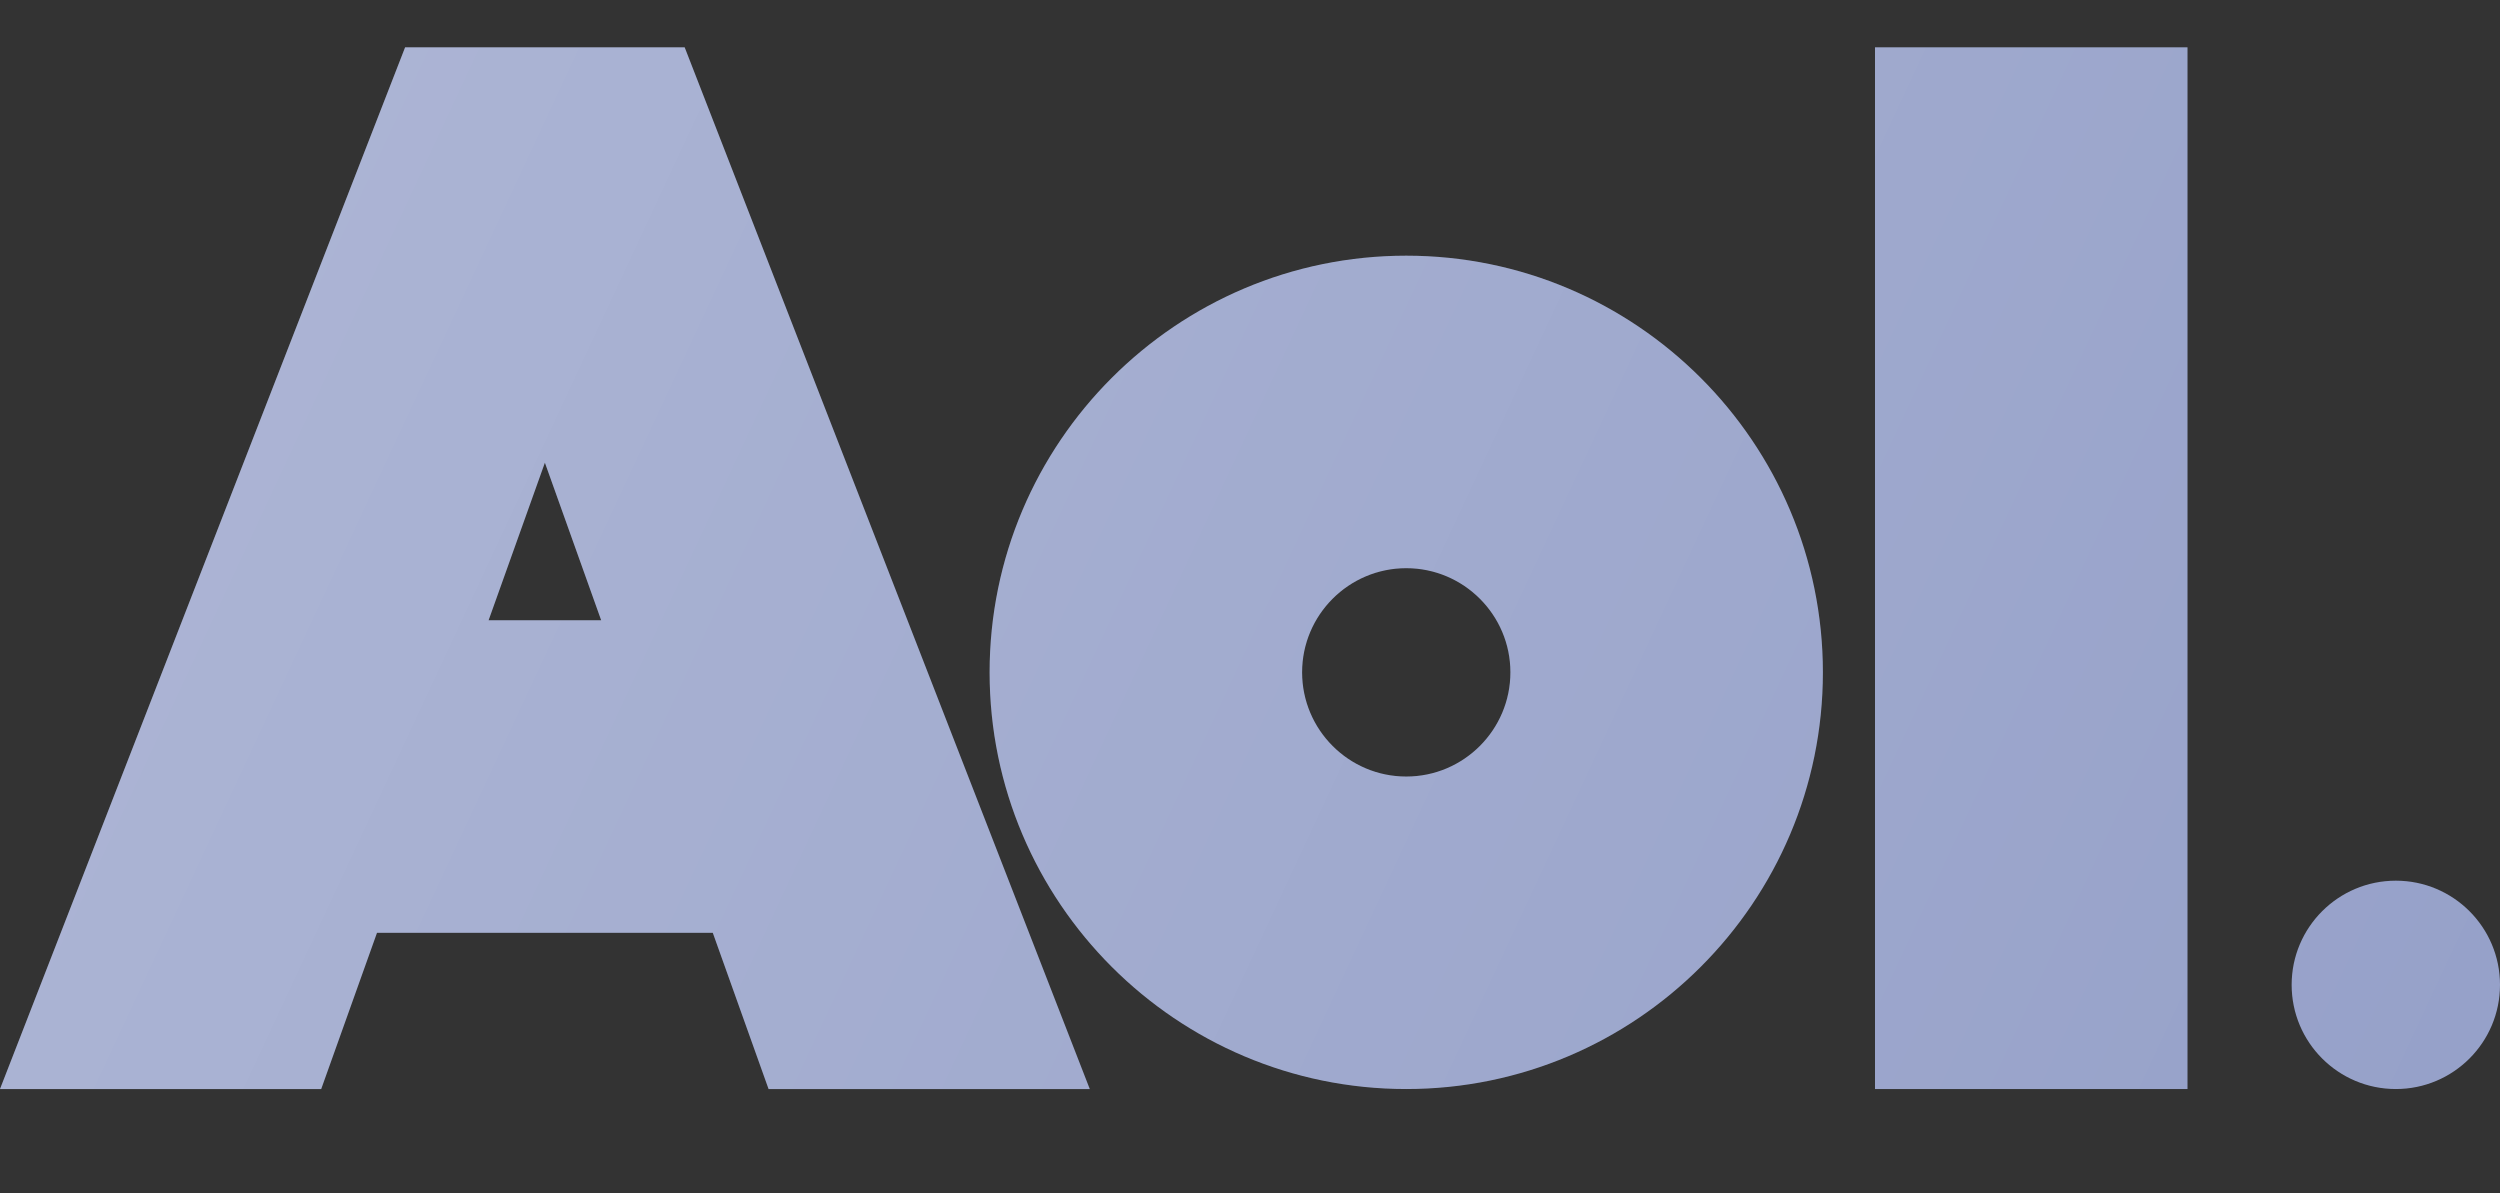
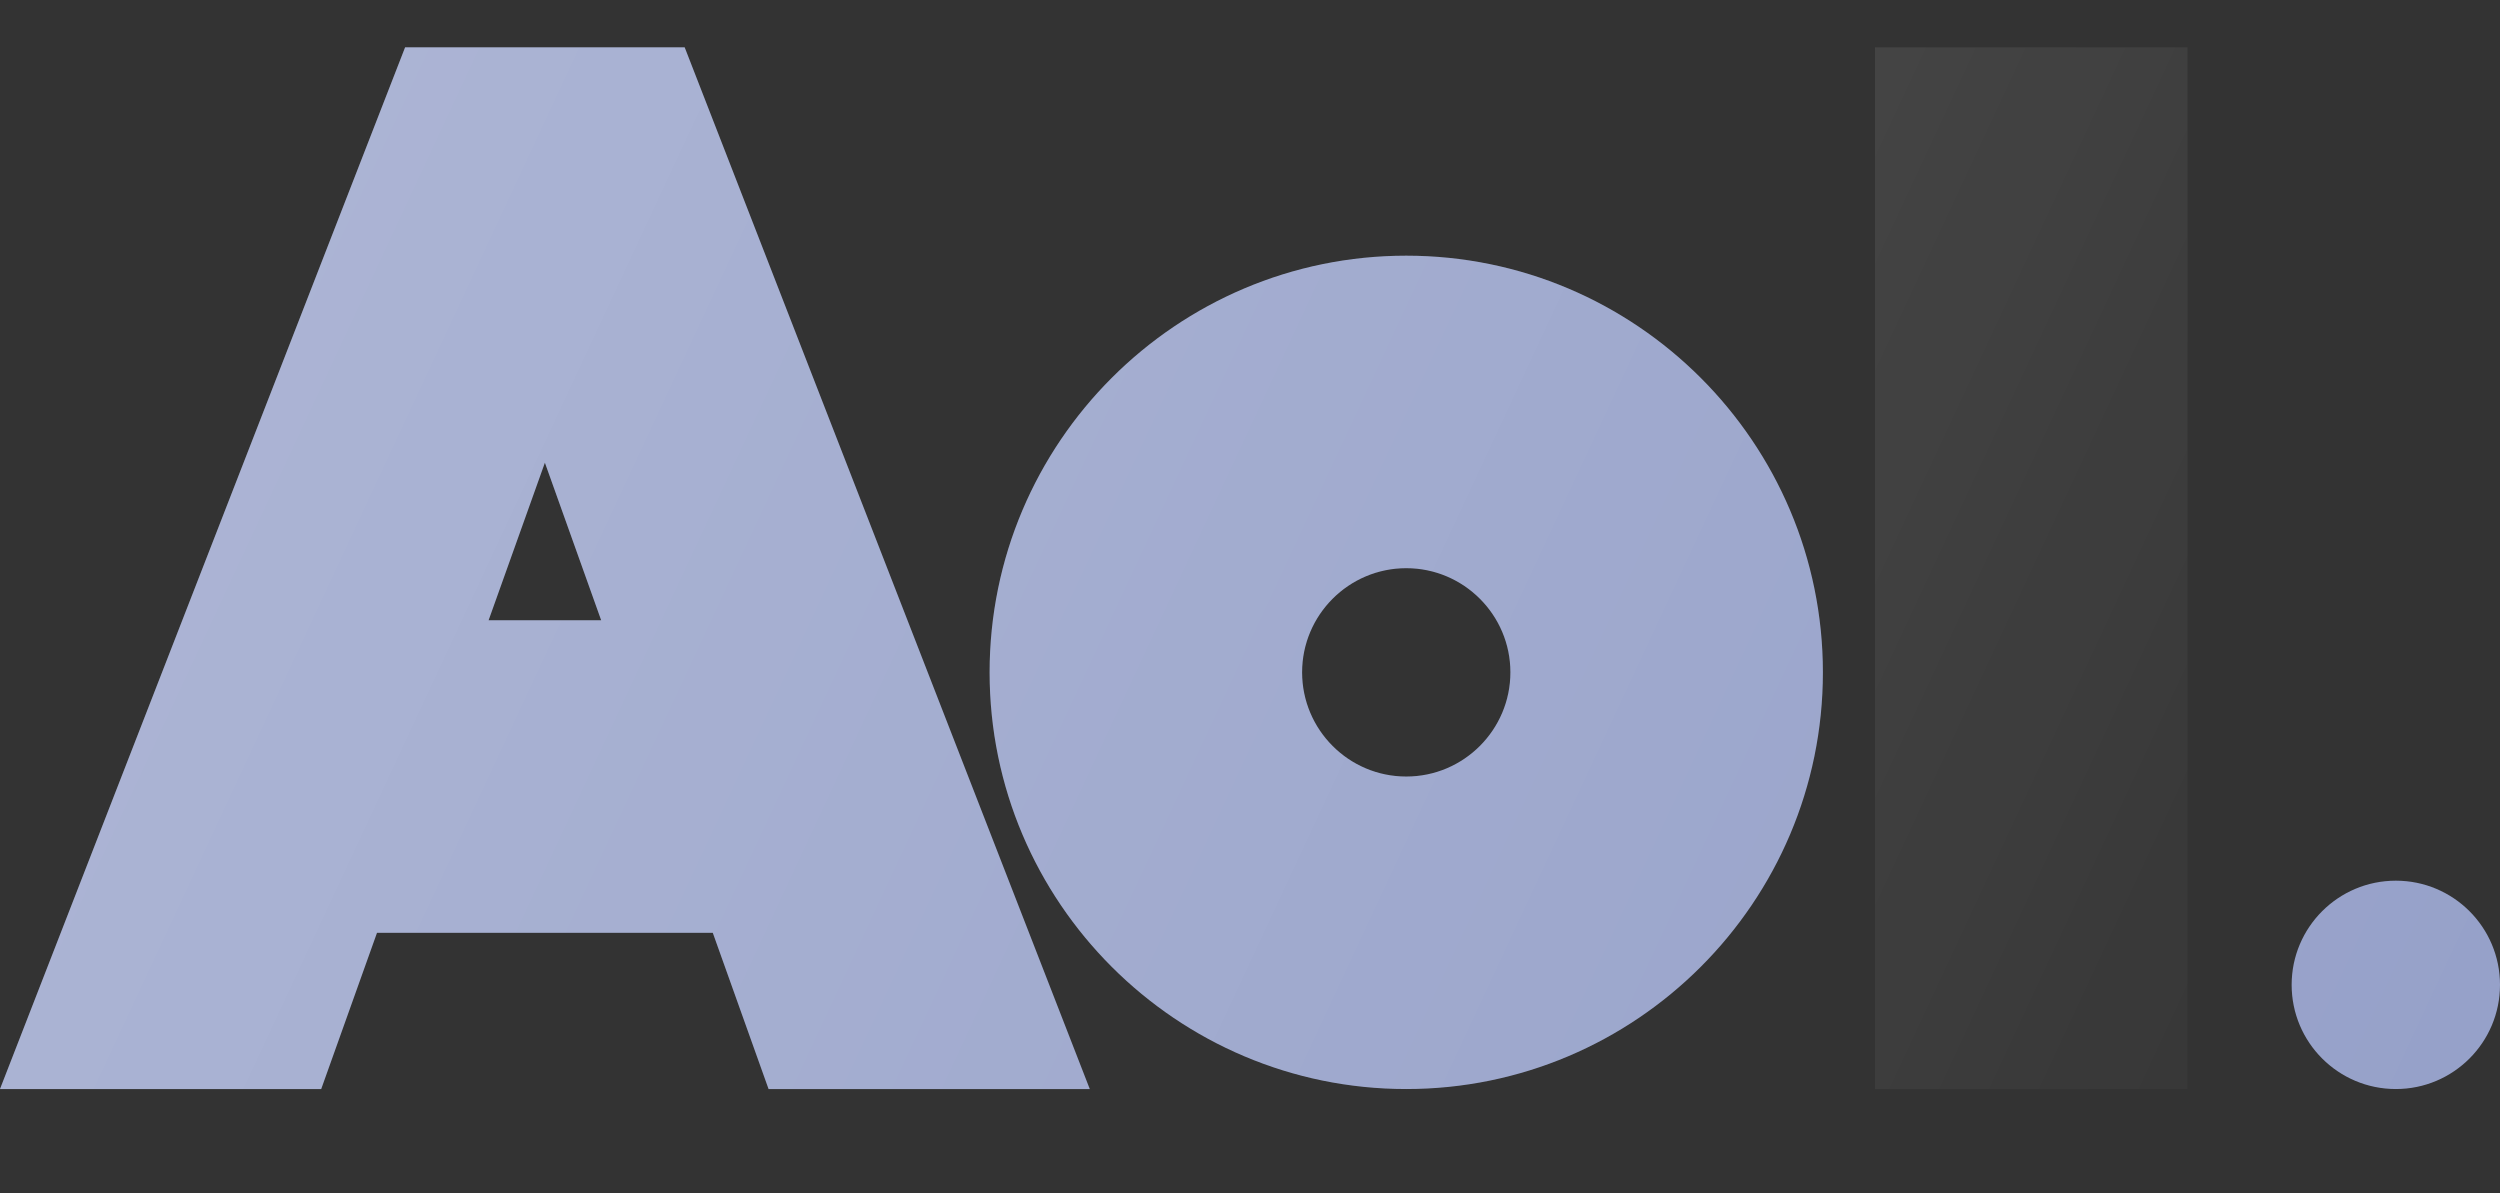
<svg xmlns="http://www.w3.org/2000/svg" width="44" height="21" viewBox="0 0 44 21" fill="none">
  <rect x="0" y="0" width="44" height="21" fill="#333333" stroke="none" />
  <path d="M24.75 4.5C20.706 4.5 17.417 7.79 17.417 11.834C17.417 15.877 20.706 19.167 24.75 19.167C28.794 19.167 32.083 15.877 32.083 11.834C32.083 7.79 28.794 4.5 24.75 4.5ZM26.583 11.833C26.583 12.844 25.761 13.667 24.75 13.667C23.739 13.667 22.917 12.844 22.917 11.833C22.917 10.823 23.739 10 24.75 10C25.761 10 26.583 10.823 26.583 11.833Z" fill="#96A1C9" />
-   <path d="M38.5 0.833H33V19.167H38.5V0.833Z" fill="#96A1C9" />
  <path d="M42.167 19.167C43.179 19.167 44 18.346 44 17.333C44 16.321 43.179 15.5 42.167 15.5C41.154 15.5 40.333 16.321 40.333 17.333C40.333 18.346 41.154 19.167 42.167 19.167Z" fill="#96A1C9" />
  <path d="M7.13 0.833L0 19.167H5.653L6.635 16.417H12.545L13.527 19.167H19.18L12.05 0.833H7.13ZM10.581 10.917H8.599L9.59 8.143L10.581 10.917Z" fill="#96A1C9" />
-   <path d="M24.75 4.5C20.706 4.5 17.417 7.79 17.417 11.834C17.417 15.877 20.706 19.167 24.75 19.167C28.794 19.167 32.083 15.877 32.083 11.834C32.083 7.79 28.794 4.5 24.75 4.5ZM24.75 13.667C23.739 13.667 22.917 12.844 22.917 11.833C22.917 10.823 23.739 10 24.75 10C25.761 10 26.583 10.823 26.583 11.833C26.583 12.844 25.761 13.667 24.75 13.667ZM33 19.167H38.5V0.833H33V19.167ZM42.167 15.5C41.156 15.5 40.333 16.323 40.333 17.333C40.333 18.344 41.156 19.167 42.167 19.167C43.177 19.167 44 18.344 44 17.333C44 16.323 43.177 15.5 42.167 15.5ZM7.13 0.833L0 19.167H5.653L6.635 16.417H12.545L13.527 19.167H19.18L12.05 0.833H7.13ZM8.599 10.917L9.59 8.143L10.581 10.917H8.599Z" fill="url(#paint0_linear_546_2383)" />
+   <path d="M24.75 4.5C20.706 4.5 17.417 7.79 17.417 11.834C17.417 15.877 20.706 19.167 24.75 19.167C28.794 19.167 32.083 15.877 32.083 11.834C32.083 7.79 28.794 4.5 24.75 4.5ZM24.75 13.667C23.739 13.667 22.917 12.844 22.917 11.833C22.917 10.823 23.739 10 24.75 10C25.761 10 26.583 10.823 26.583 11.833C26.583 12.844 25.761 13.667 24.75 13.667ZM33 19.167H38.5V0.833H33V19.167ZM42.167 15.5C41.156 15.5 40.333 16.323 40.333 17.333C40.333 18.344 41.156 19.167 42.167 19.167C43.177 19.167 44 18.344 44 17.333C44 16.323 43.177 15.5 42.167 15.5ZM7.13 0.833L0 19.167H5.653L6.635 16.417H12.545L13.527 19.167H19.18L12.05 0.833H7.13ZM8.599 10.917L9.59 8.143L10.581 10.917Z" fill="url(#paint0_linear_546_2383)" />
  <defs>
    <linearGradient id="paint0_linear_546_2383" x1="5.784" y1="3.721" x2="42.544" y2="20.862" gradientUnits="userSpaceOnUse">
      <stop stop-color="white" stop-opacity="0.2" />
      <stop offset="1" stop-color="white" stop-opacity="0" />
    </linearGradient>
  </defs>
</svg>